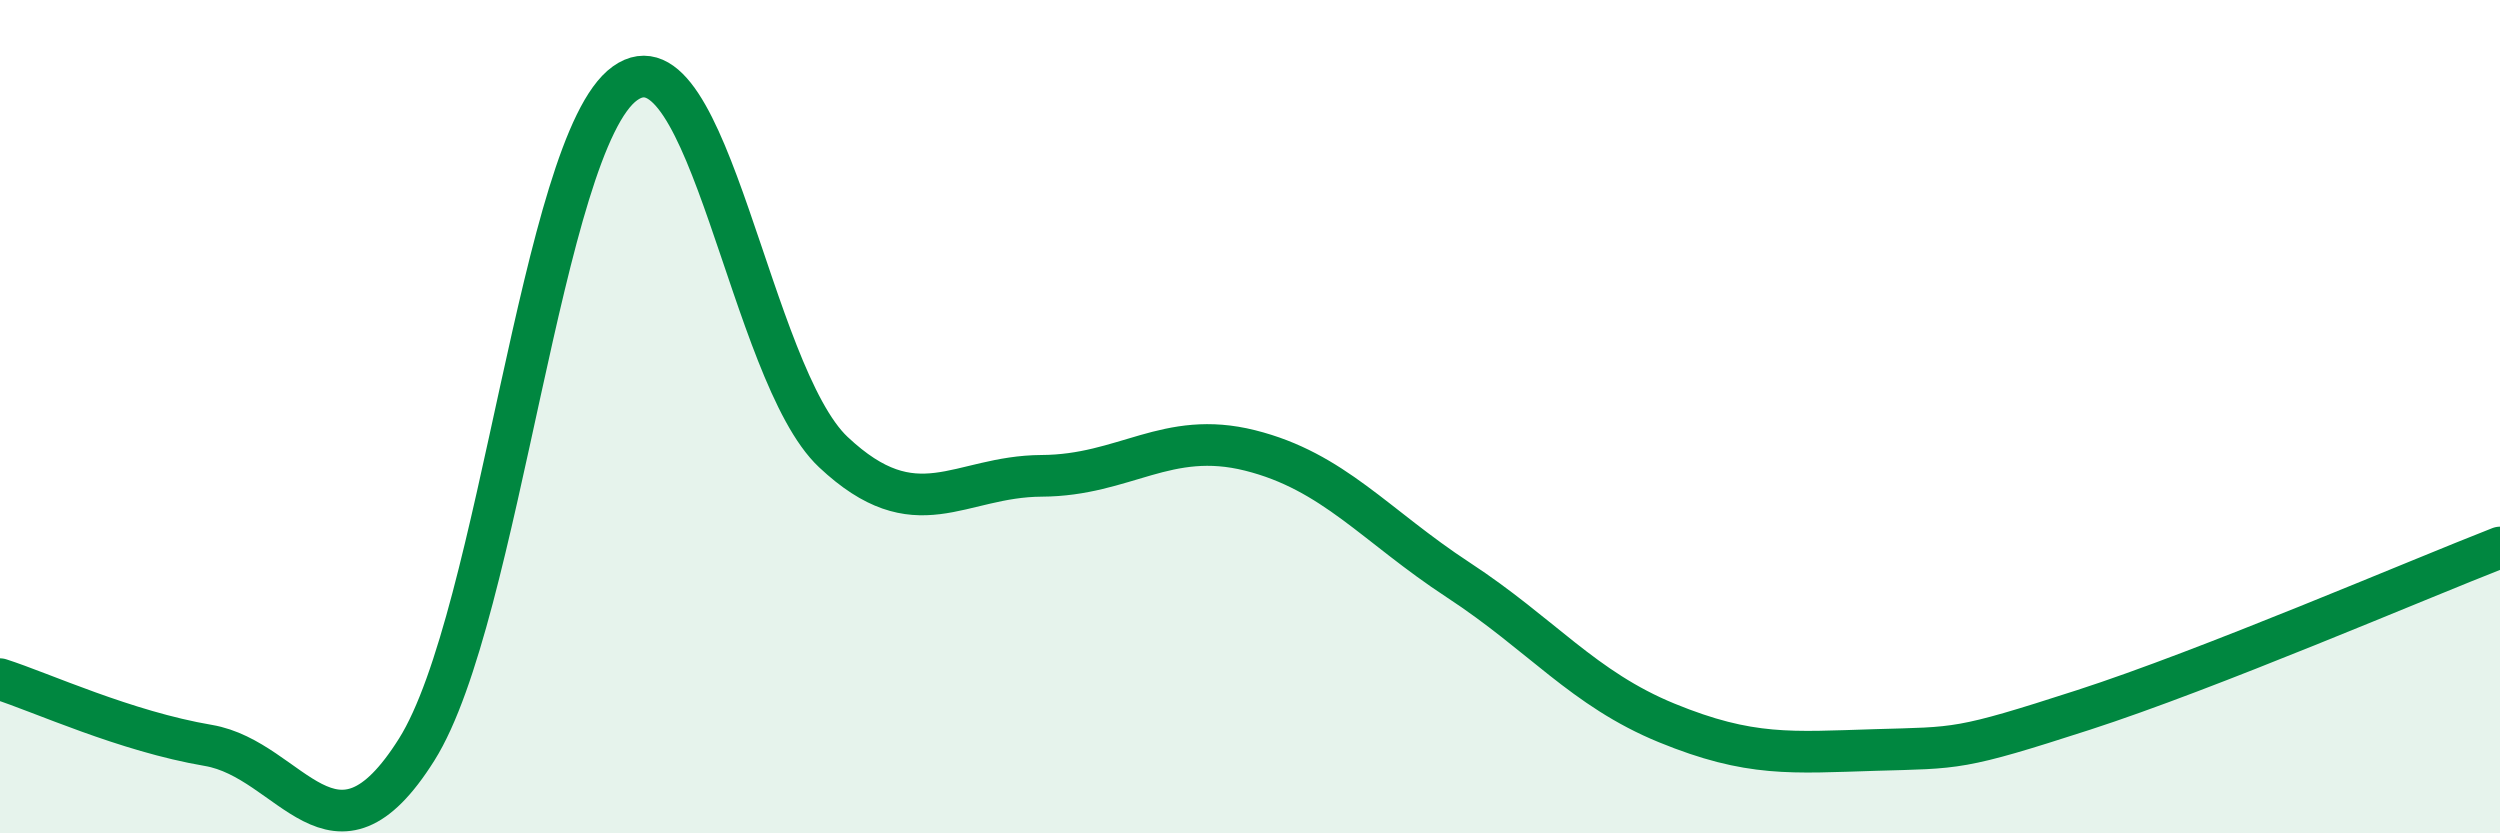
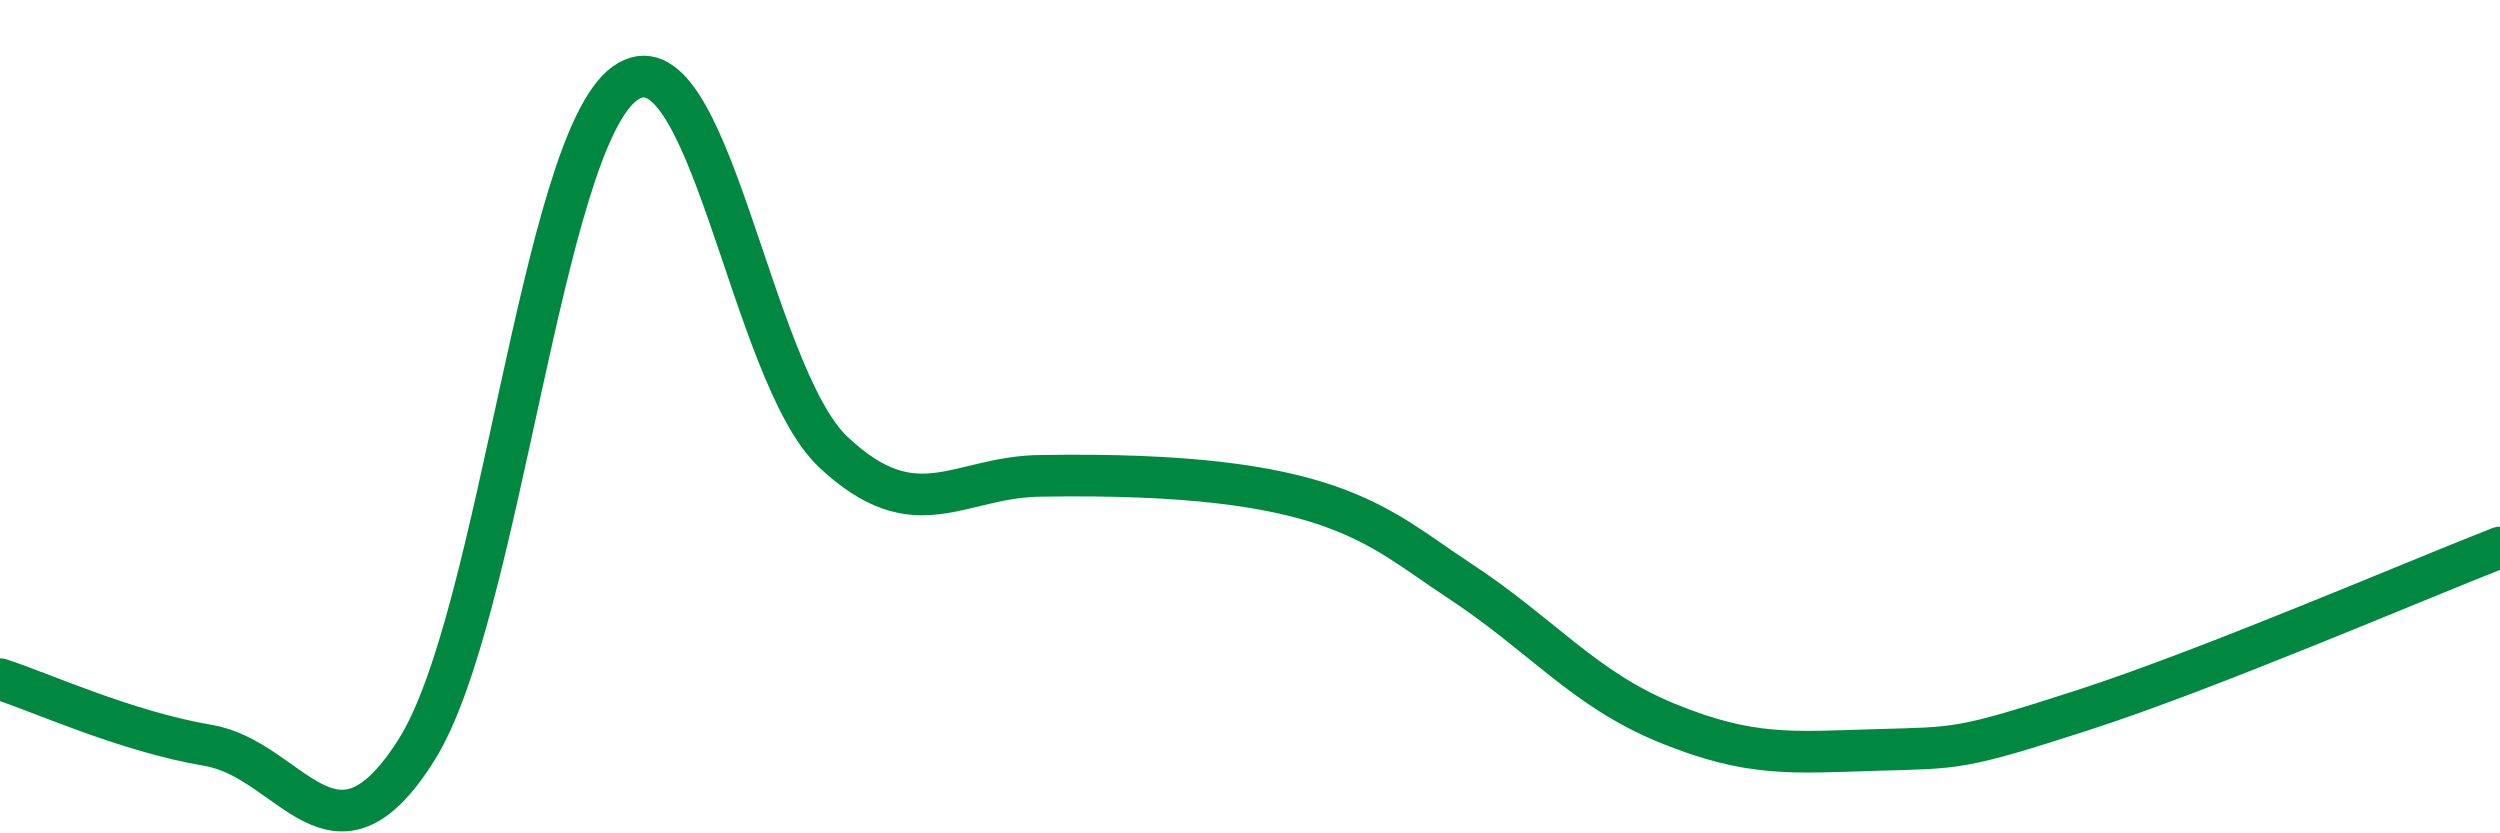
<svg xmlns="http://www.w3.org/2000/svg" width="60" height="20" viewBox="0 0 60 20">
-   <path d="M 0,16.3 C 1,16.62 3,17.55 5,17.89 C 7,18.23 8,21.17 10,17.99 C 12,14.81 13,3.43 15,2 C 17,0.57 18,8.97 20,10.85 C 22,12.73 23,11.43 25,11.42 C 27,11.41 28,10.31 30,10.81 C 32,11.31 33,12.61 35,13.92 C 37,15.23 38,16.53 40,17.35 C 42,18.17 43,18.06 45,18 C 47,17.94 47,18.01 50,17.04 C 53,16.07 58,13.92 60,13.14L60 20L0 20Z" fill="#008740" opacity="0.1" stroke-linecap="round" stroke-linejoin="round" />
-   <path d="M 0,16.3 C 1,16.62 3,17.55 5,17.89 C 7,18.23 8,21.17 10,17.99 C 12,14.81 13,3.43 15,2 C 17,0.57 18,8.97 20,10.85 C 22,12.73 23,11.43 25,11.42 C 27,11.41 28,10.31 30,10.81 C 32,11.31 33,12.61 35,13.92 C 37,15.23 38,16.53 40,17.35 C 42,18.17 43,18.06 45,18 C 47,17.94 47,18.01 50,17.04 C 53,16.07 58,13.92 60,13.14" stroke="#008740" stroke-width="1" fill="none" stroke-linecap="round" stroke-linejoin="round" />
+   <path d="M 0,16.3 C 1,16.62 3,17.55 5,17.89 C 7,18.23 8,21.17 10,17.99 C 12,14.81 13,3.43 15,2 C 17,0.57 18,8.97 20,10.85 C 22,12.73 23,11.43 25,11.42 C 32,11.31 33,12.61 35,13.92 C 37,15.23 38,16.53 40,17.35 C 42,18.17 43,18.06 45,18 C 47,17.94 47,18.01 50,17.04 C 53,16.07 58,13.92 60,13.14" stroke="#008740" stroke-width="1" fill="none" stroke-linecap="round" stroke-linejoin="round" />
</svg>